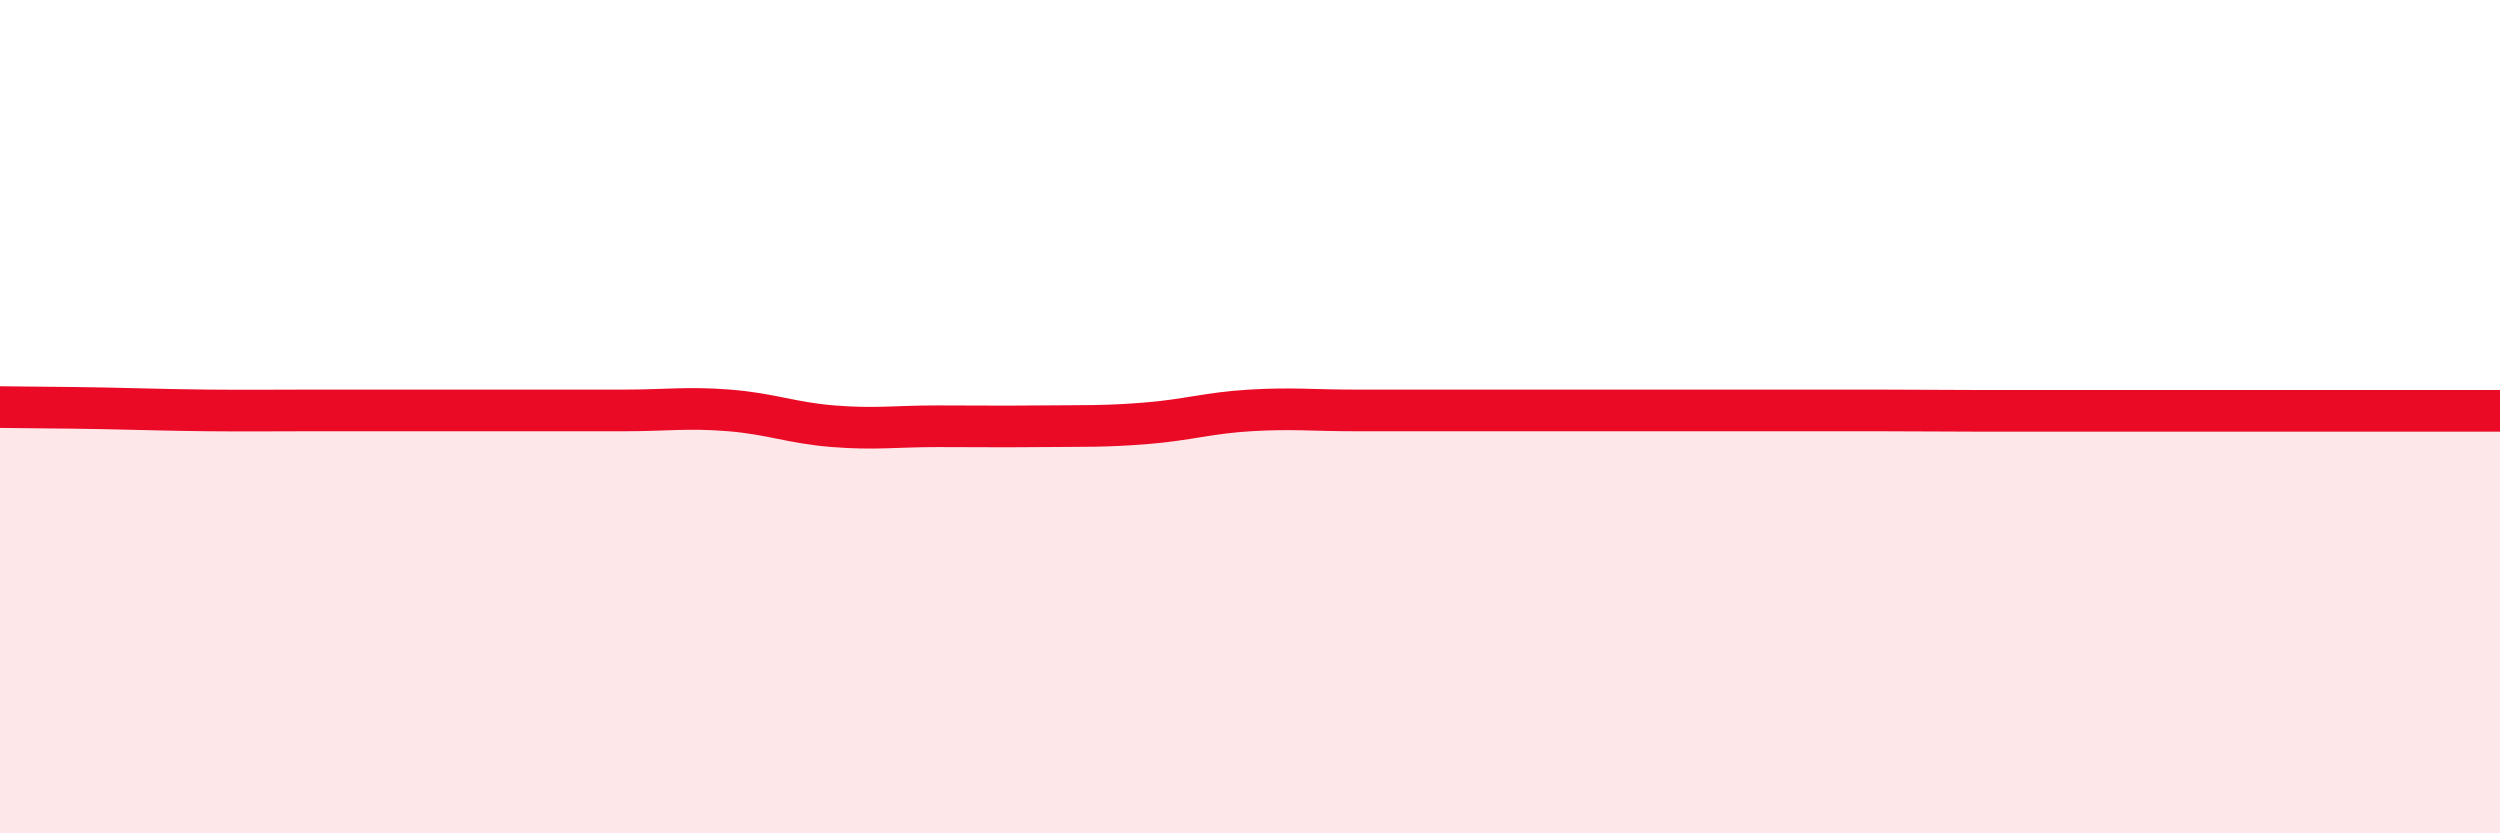
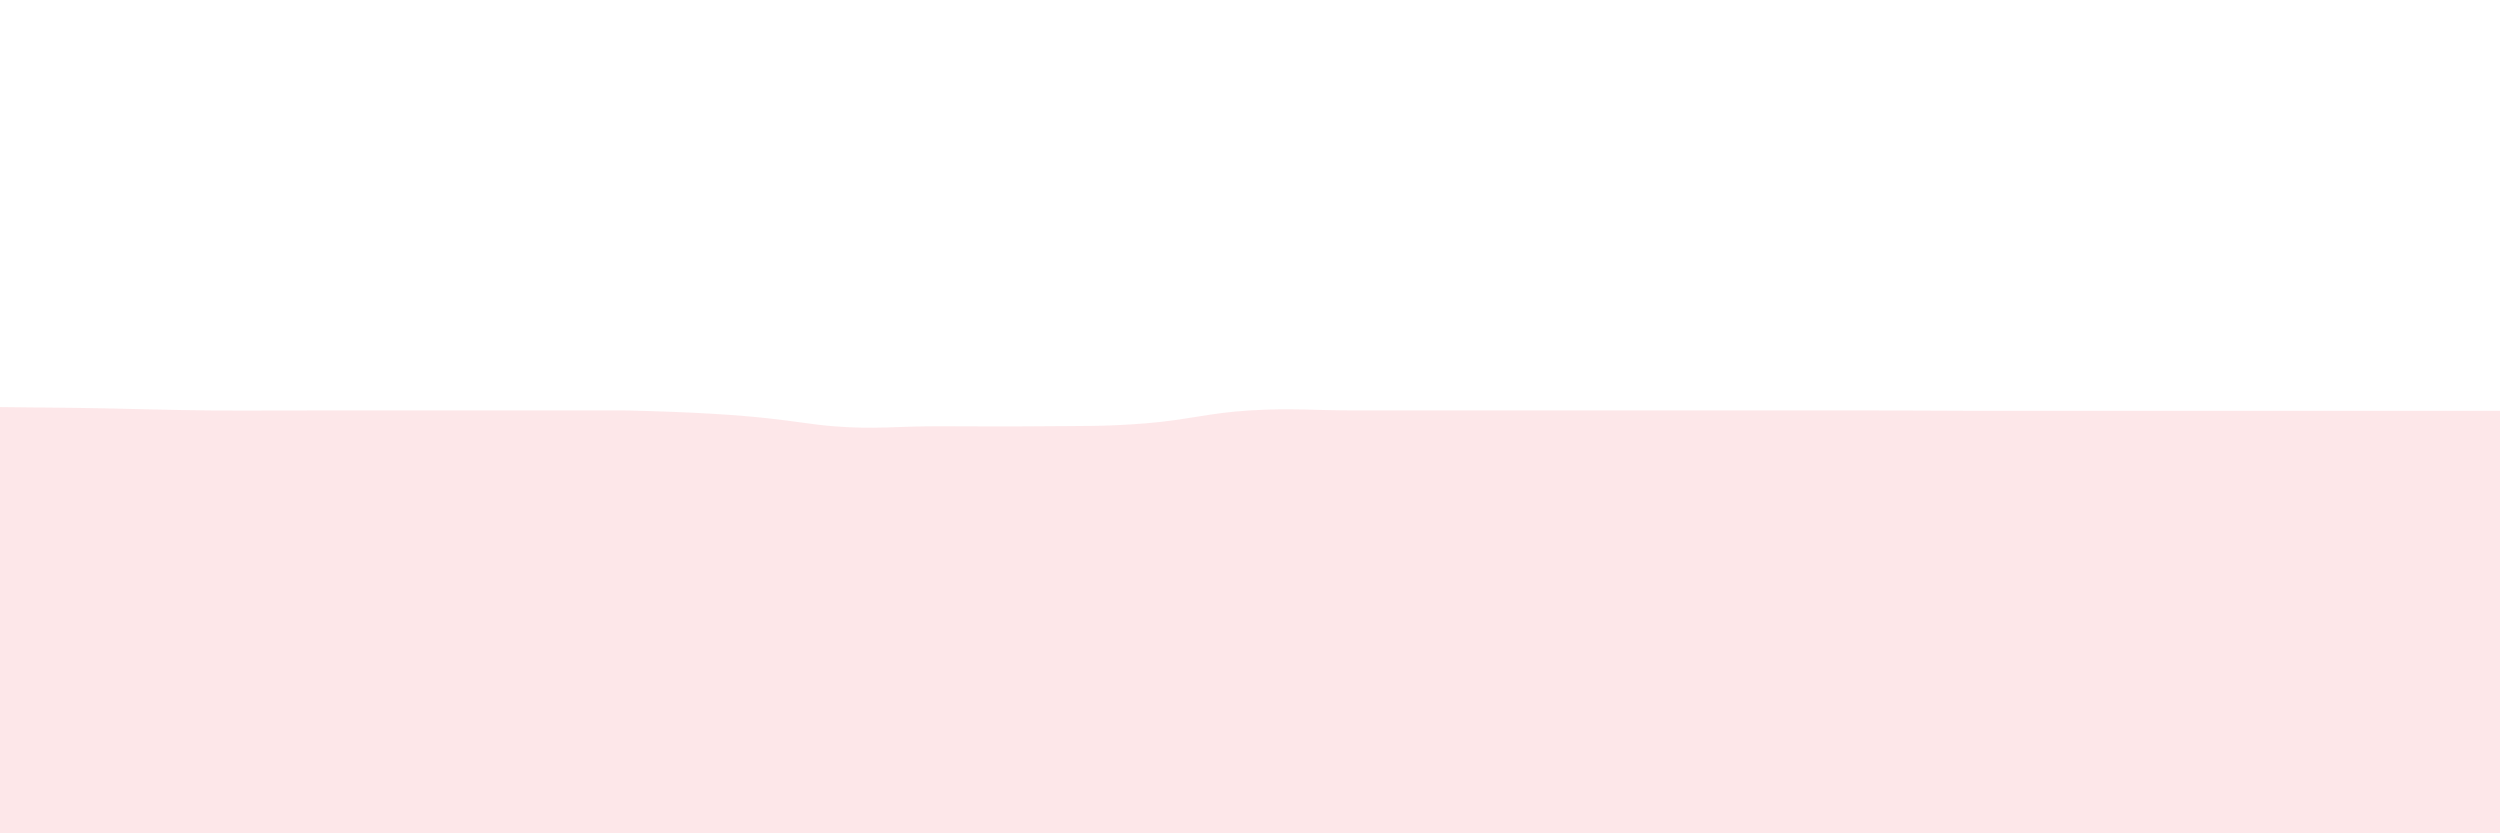
<svg xmlns="http://www.w3.org/2000/svg" width="60" height="20" viewBox="0 0 60 20">
-   <path d="M 0,9.77 C 0.5,9.78 1.5,9.78 2.5,9.8 C 3.5,9.82 4,9.84 5,9.85 C 6,9.86 6.5,9.85 7.5,9.85 C 8.5,9.85 9,9.85 10,9.85 C 11,9.85 11.5,9.85 12.5,9.85 C 13.5,9.85 14,9.85 15,9.85 C 16,9.85 16.5,9.77 17.5,9.85 C 18.5,9.93 19,10.15 20,10.23 C 21,10.31 21.5,10.23 22.5,10.23 C 23.5,10.23 24,10.24 25,10.23 C 26,10.22 26.5,10.24 27.5,10.16 C 28.5,10.08 29,9.91 30,9.85 C 31,9.79 31.5,9.85 32.5,9.85 C 33.5,9.85 34,9.85 35,9.85 C 36,9.85 36.5,9.85 37.5,9.85 C 38.5,9.85 39,9.85 40,9.85 C 41,9.85 41.5,9.85 42.5,9.85 C 43.5,9.85 44,9.85 45,9.85 C 46,9.85 46.5,9.86 47.5,9.86 C 48.5,9.86 49,9.86 50,9.86 C 51,9.86 51.5,9.86 52.5,9.86 C 53.5,9.86 53.5,9.86 55,9.86 C 56.5,9.86 59,9.86 60,9.86L60 20L0 20Z" fill="#EB0A25" opacity="0.1" stroke-linecap="round" stroke-linejoin="round" />
-   <path d="M 0,9.77 C 0.5,9.78 1.5,9.78 2.5,9.8 C 3.5,9.82 4,9.84 5,9.85 C 6,9.86 6.5,9.85 7.5,9.85 C 8.5,9.85 9,9.85 10,9.85 C 11,9.85 11.5,9.85 12.5,9.85 C 13.5,9.85 14,9.85 15,9.85 C 16,9.85 16.5,9.77 17.5,9.85 C 18.5,9.93 19,10.15 20,10.23 C 21,10.31 21.5,10.23 22.5,10.23 C 23.5,10.23 24,10.24 25,10.23 C 26,10.22 26.5,10.24 27.5,10.16 C 28.5,10.08 29,9.91 30,9.85 C 31,9.79 31.5,9.85 32.5,9.85 C 33.5,9.85 34,9.85 35,9.85 C 36,9.85 36.5,9.85 37.5,9.85 C 38.5,9.85 39,9.85 40,9.85 C 41,9.85 41.5,9.85 42.5,9.85 C 43.5,9.85 44,9.85 45,9.85 C 46,9.85 46.5,9.86 47.5,9.86 C 48.5,9.86 49,9.86 50,9.86 C 51,9.86 51.5,9.86 52.5,9.86 C 53.5,9.86 53.5,9.86 55,9.86 C 56.5,9.86 59,9.86 60,9.86" stroke="#EB0A25" stroke-width="1" fill="none" stroke-linecap="round" stroke-linejoin="round" />
+   <path d="M 0,9.77 C 0.5,9.78 1.5,9.78 2.5,9.8 C 3.5,9.82 4,9.84 5,9.85 C 6,9.86 6.5,9.85 7.5,9.85 C 8.5,9.85 9,9.85 10,9.85 C 11,9.85 11.5,9.85 12.5,9.85 C 13.5,9.85 14,9.85 15,9.85 C 18.5,9.93 19,10.15 20,10.23 C 21,10.31 21.5,10.23 22.5,10.23 C 23.5,10.23 24,10.24 25,10.23 C 26,10.22 26.5,10.24 27.5,10.16 C 28.5,10.08 29,9.91 30,9.85 C 31,9.79 31.5,9.85 32.5,9.85 C 33.5,9.85 34,9.85 35,9.85 C 36,9.85 36.5,9.85 37.5,9.85 C 38.5,9.85 39,9.85 40,9.85 C 41,9.85 41.5,9.85 42.5,9.85 C 43.5,9.85 44,9.85 45,9.85 C 46,9.85 46.5,9.86 47.5,9.86 C 48.5,9.86 49,9.86 50,9.86 C 51,9.86 51.5,9.86 52.5,9.86 C 53.5,9.86 53.5,9.86 55,9.86 C 56.5,9.86 59,9.86 60,9.86L60 20L0 20Z" fill="#EB0A25" opacity="0.1" stroke-linecap="round" stroke-linejoin="round" />
</svg>